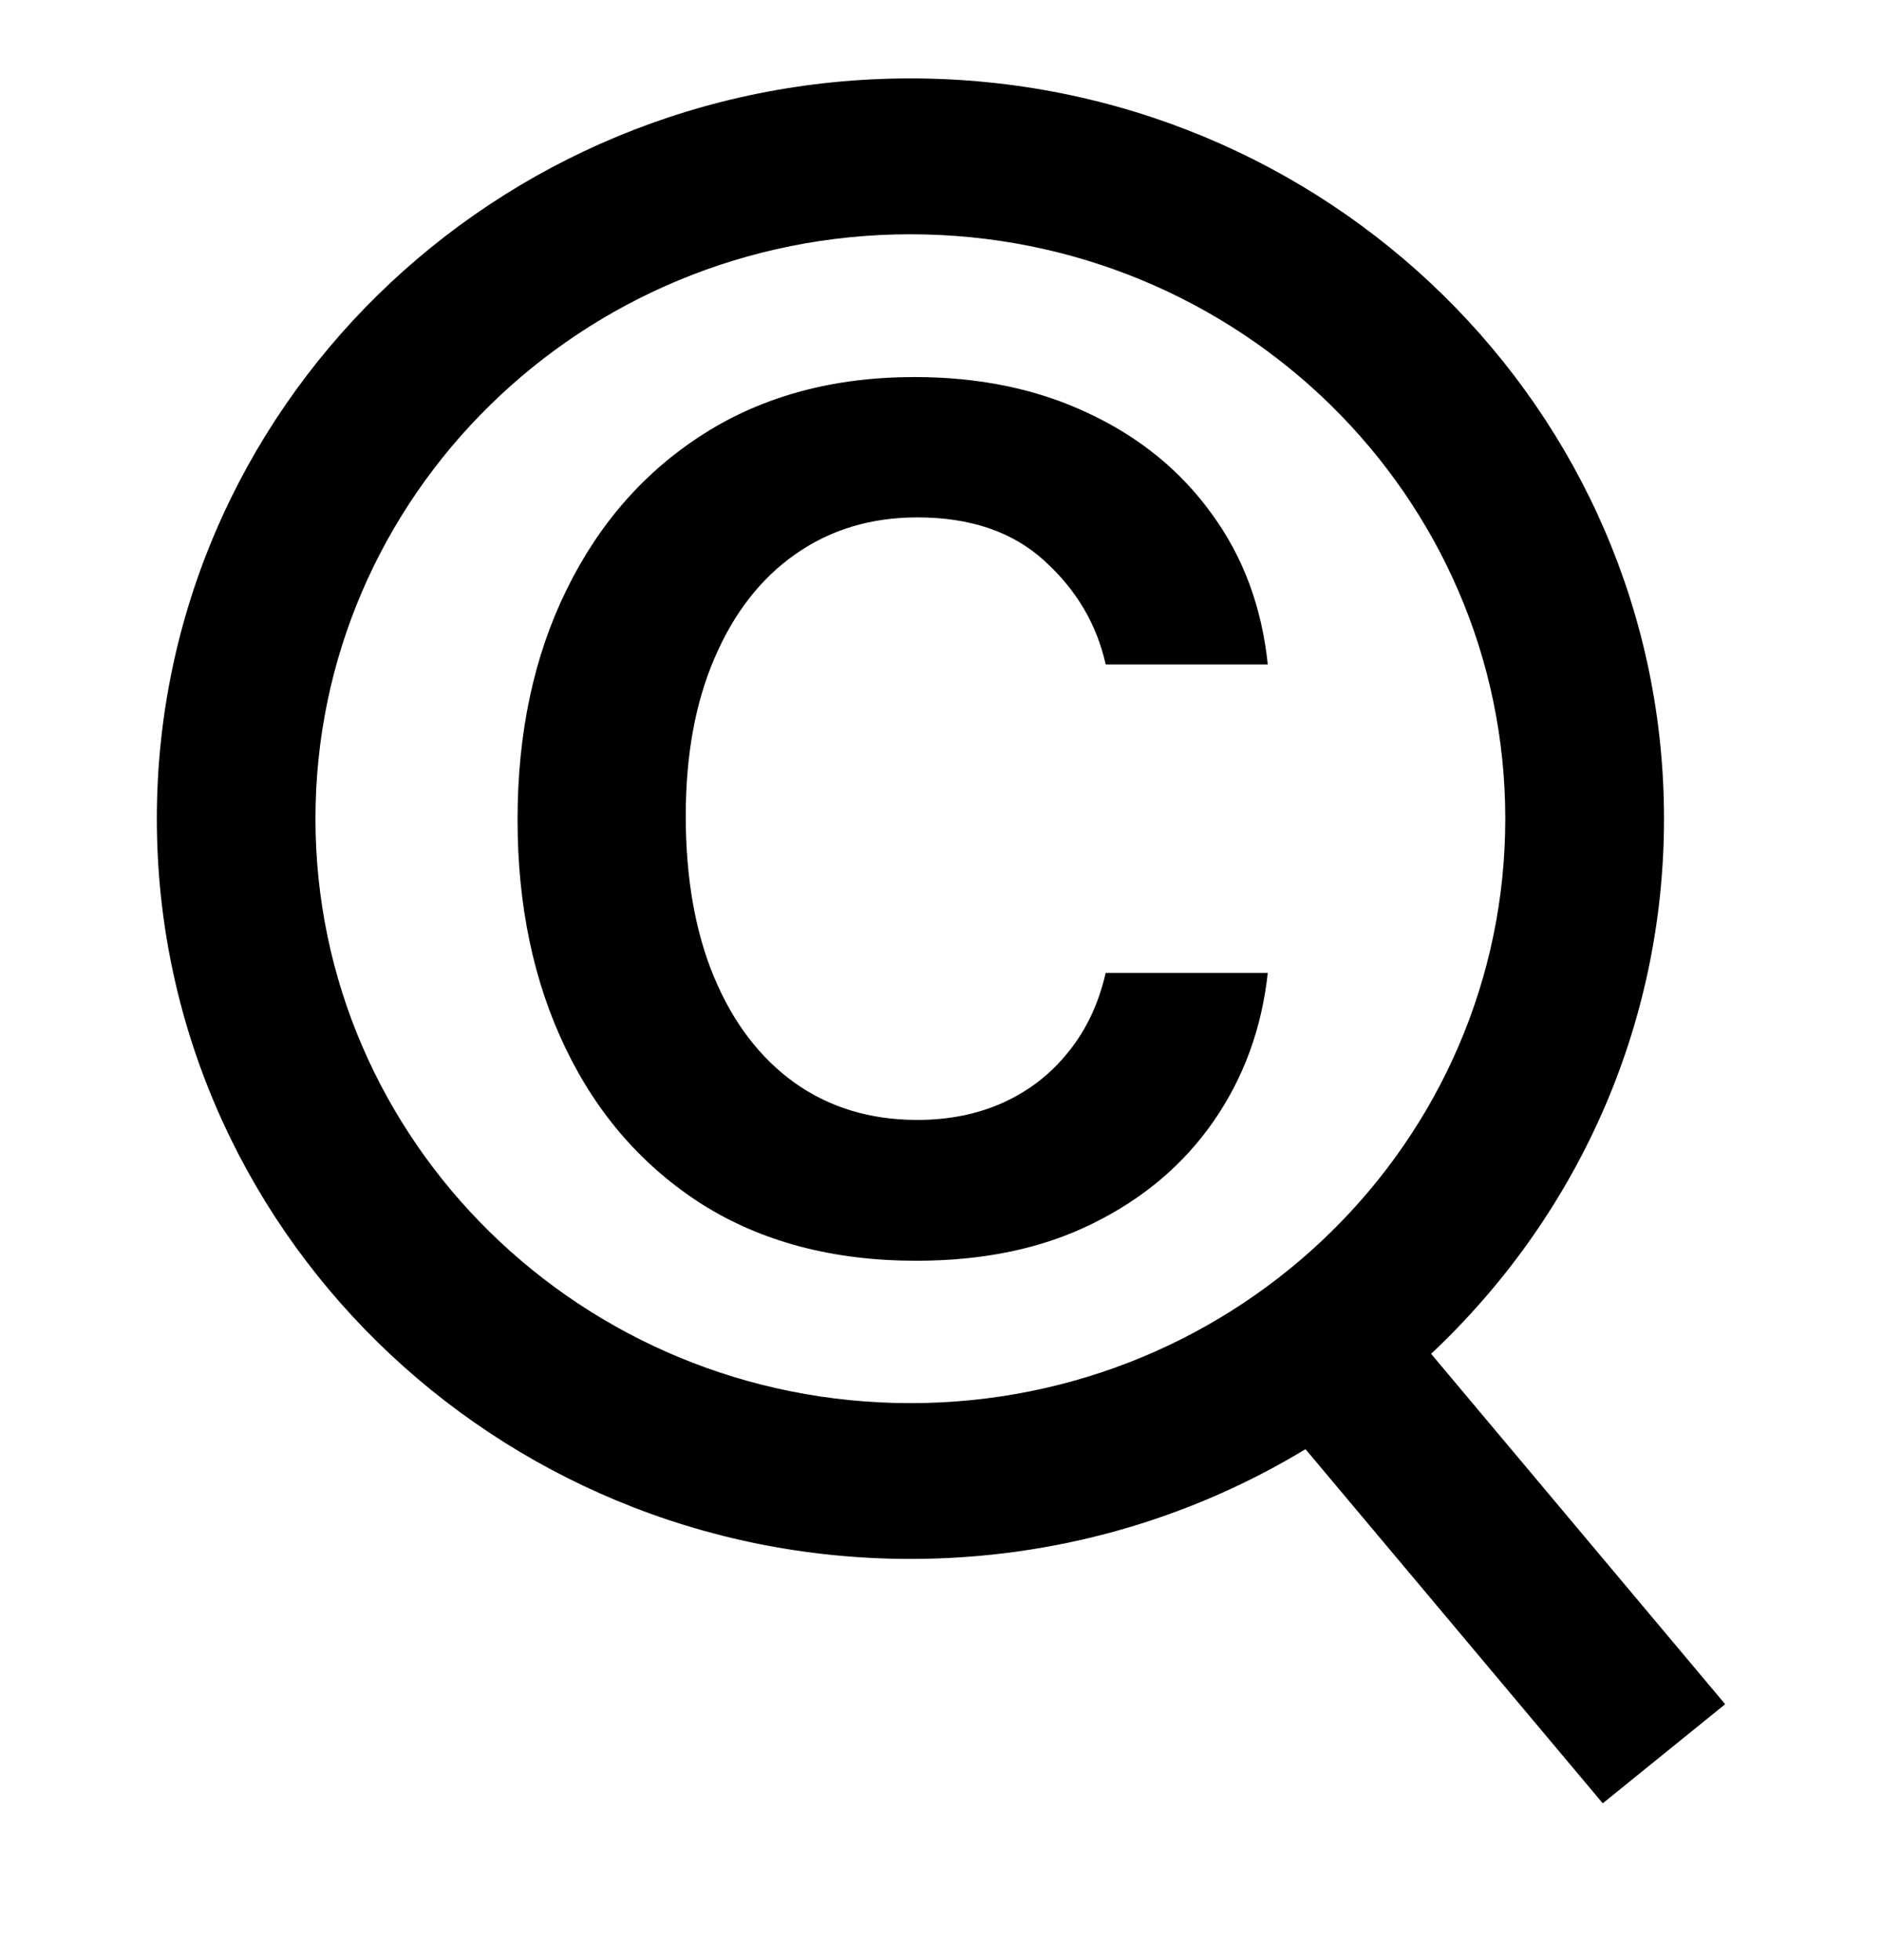
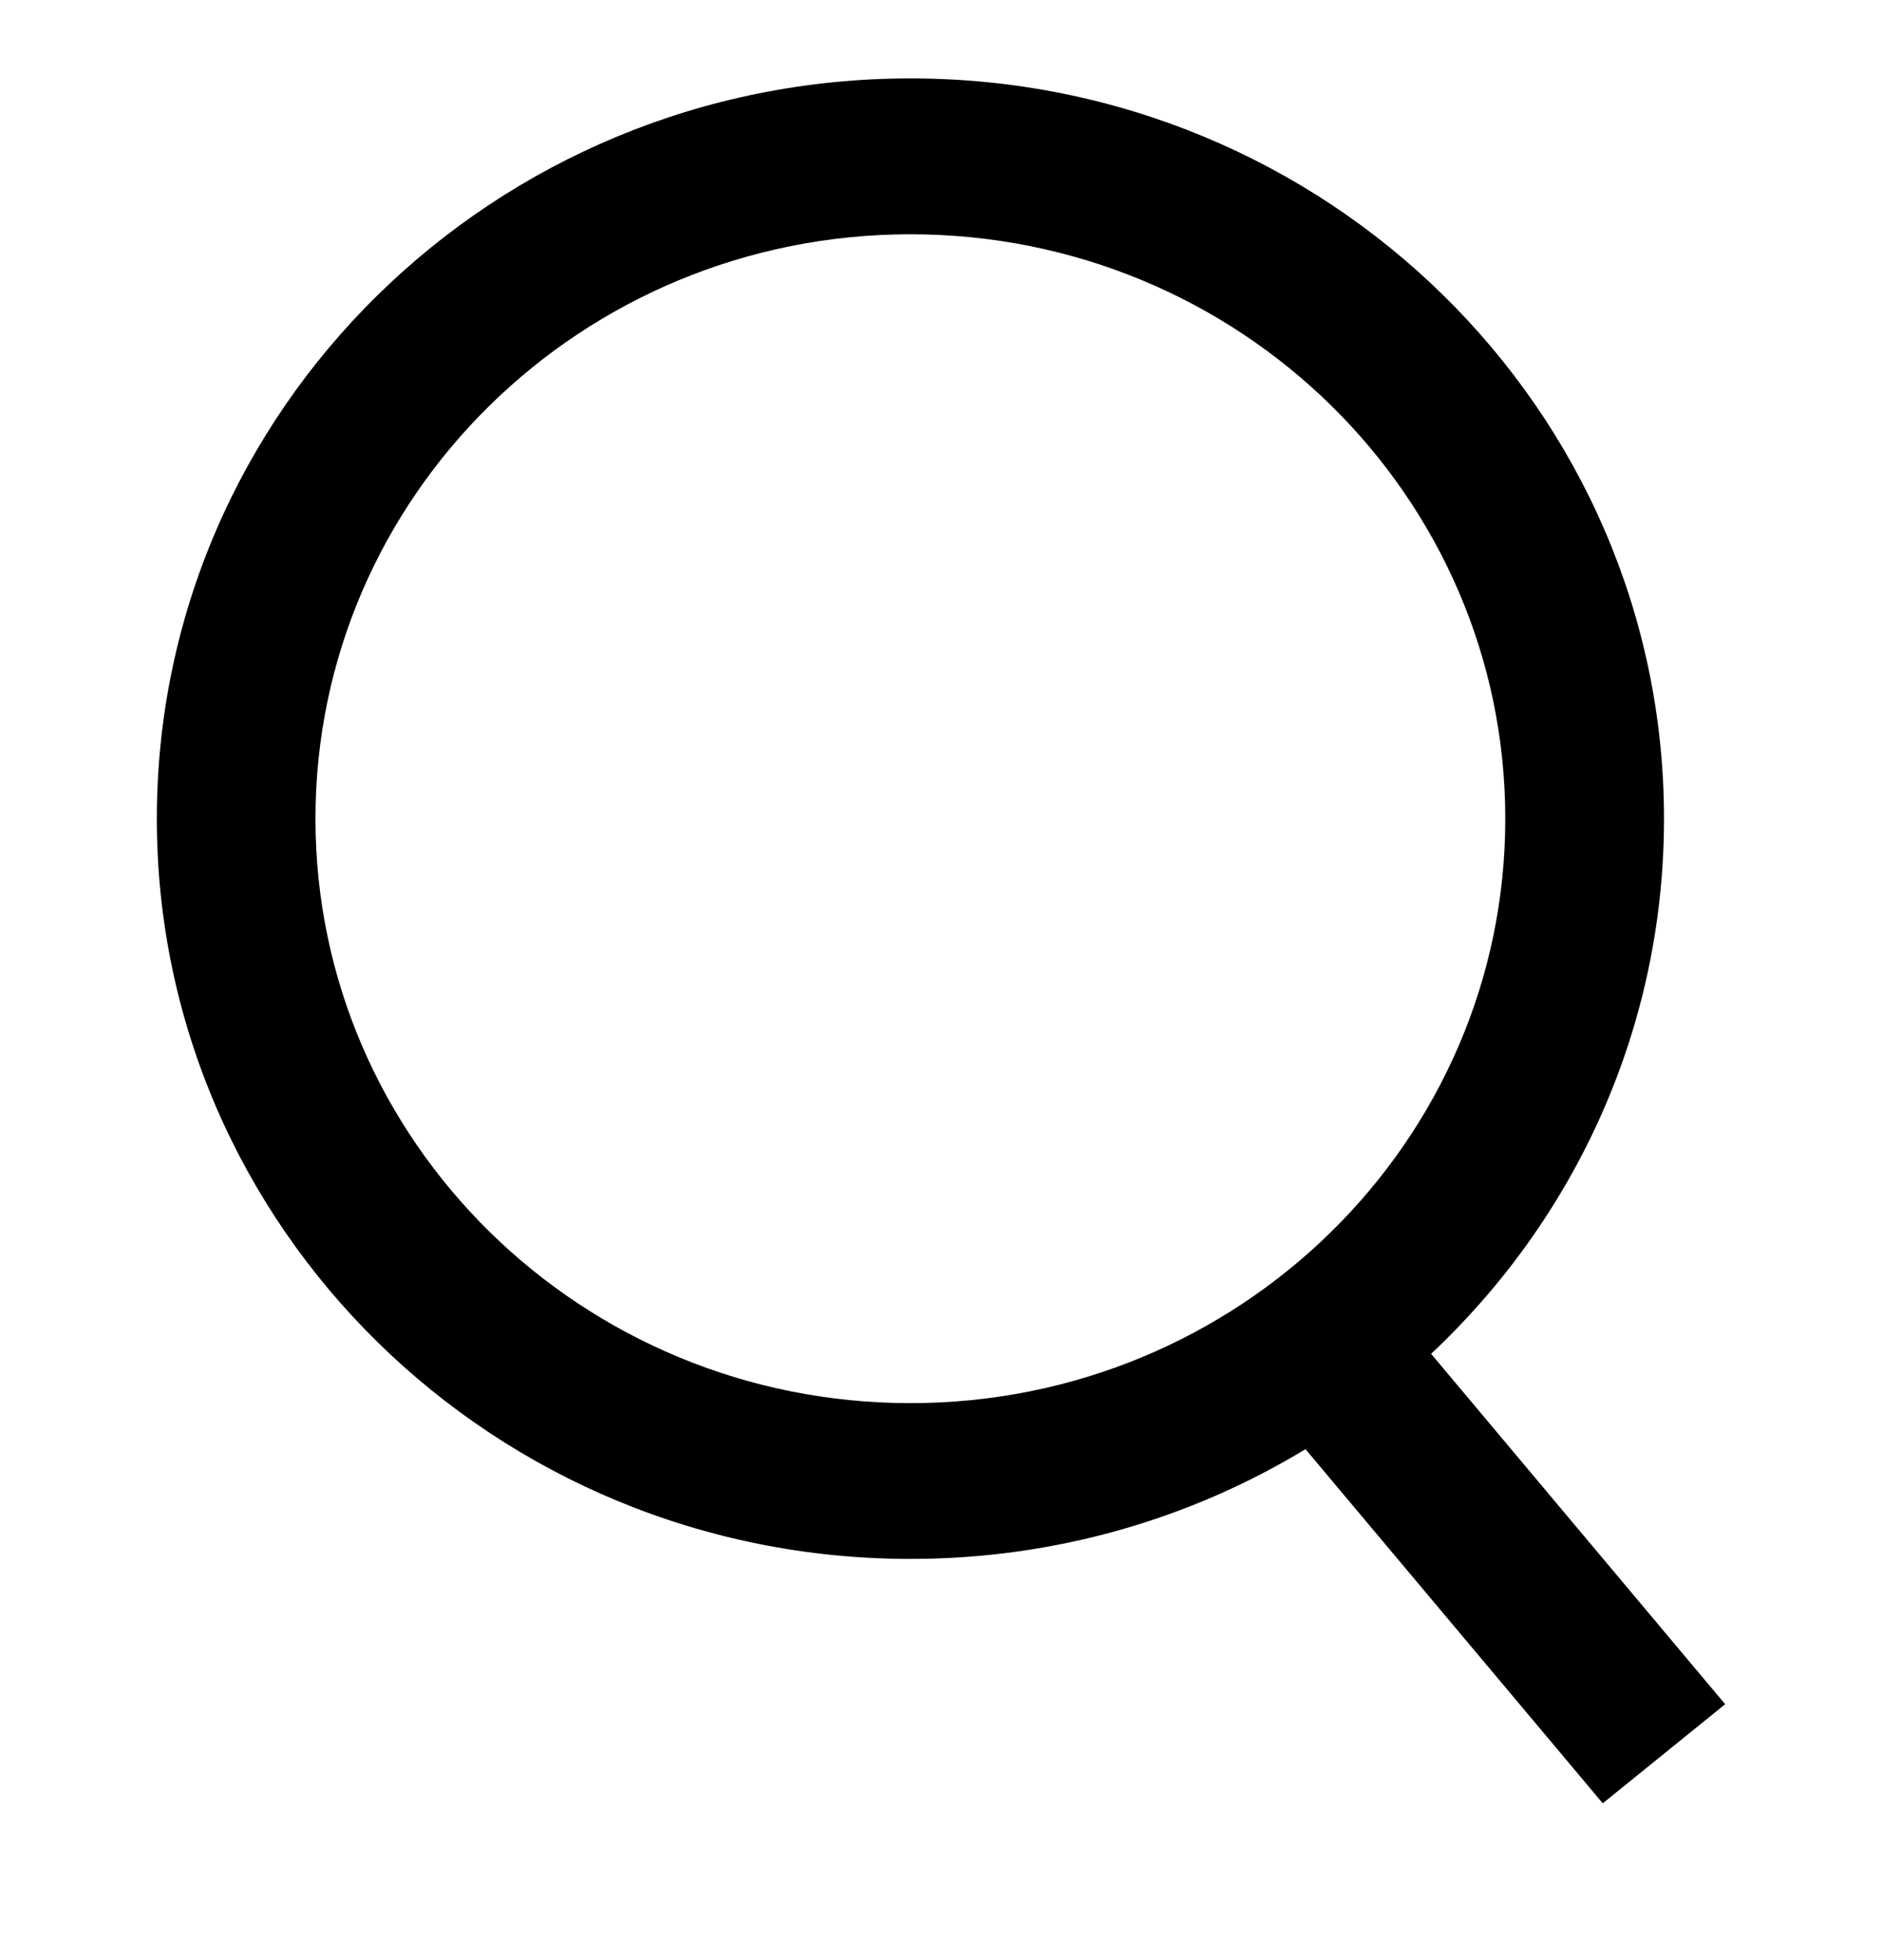
<svg xmlns="http://www.w3.org/2000/svg" width="24" height="25" viewBox="0 0 24 25" fill="none">
-   <path d="M8.958 15.363C9.72 15.841 10.629 16.08 11.685 16.08C12.547 16.08 13.297 15.922 13.937 15.604C14.581 15.287 15.094 14.852 15.478 14.298C15.861 13.744 16.091 13.114 16.167 12.409H14.1C14.01 12.802 13.851 13.138 13.624 13.417C13.402 13.696 13.125 13.912 12.793 14.063C12.466 14.21 12.102 14.284 11.699 14.284C11.098 14.284 10.575 14.125 10.13 13.808C9.689 13.49 9.349 13.043 9.107 12.465C8.866 11.888 8.745 11.201 8.745 10.406C8.745 9.629 8.868 8.957 9.114 8.389C9.36 7.816 9.704 7.375 10.144 7.068C10.589 6.755 11.108 6.599 11.699 6.599C12.377 6.599 12.916 6.784 13.319 7.153C13.726 7.522 13.986 7.962 14.1 8.474H16.167C16.091 7.74 15.852 7.098 15.449 6.549C15.052 6 14.528 5.574 13.88 5.271C13.231 4.963 12.492 4.809 11.664 4.809C10.636 4.809 9.744 5.048 8.986 5.526C8.229 6.005 7.642 6.67 7.225 7.522C6.808 8.37 6.6 9.347 6.6 10.455C6.6 11.549 6.804 12.52 7.211 13.367C7.618 14.215 8.2 14.88 8.958 15.363Z" fill="currentColor" />
  <path fill-rule="evenodd" clip-rule="evenodd" d="M11.61 1C6.302 1 2 5.227 2 10.442C2 15.656 6.302 19.883 11.61 19.883C13.457 19.883 15.184 19.371 16.648 18.483L20.439 23L22 21.736L18.25 17.267C20.08 15.548 21.22 13.125 21.22 10.442C21.22 5.227 16.917 1 11.61 1ZM4.023 10.442C4.023 6.325 7.42 2.988 11.61 2.988C15.8 2.988 19.196 6.325 19.196 10.442C19.196 14.558 15.8 17.896 11.61 17.896C7.42 17.896 4.023 14.558 4.023 10.442Z" fill="currentColor" />
</svg>